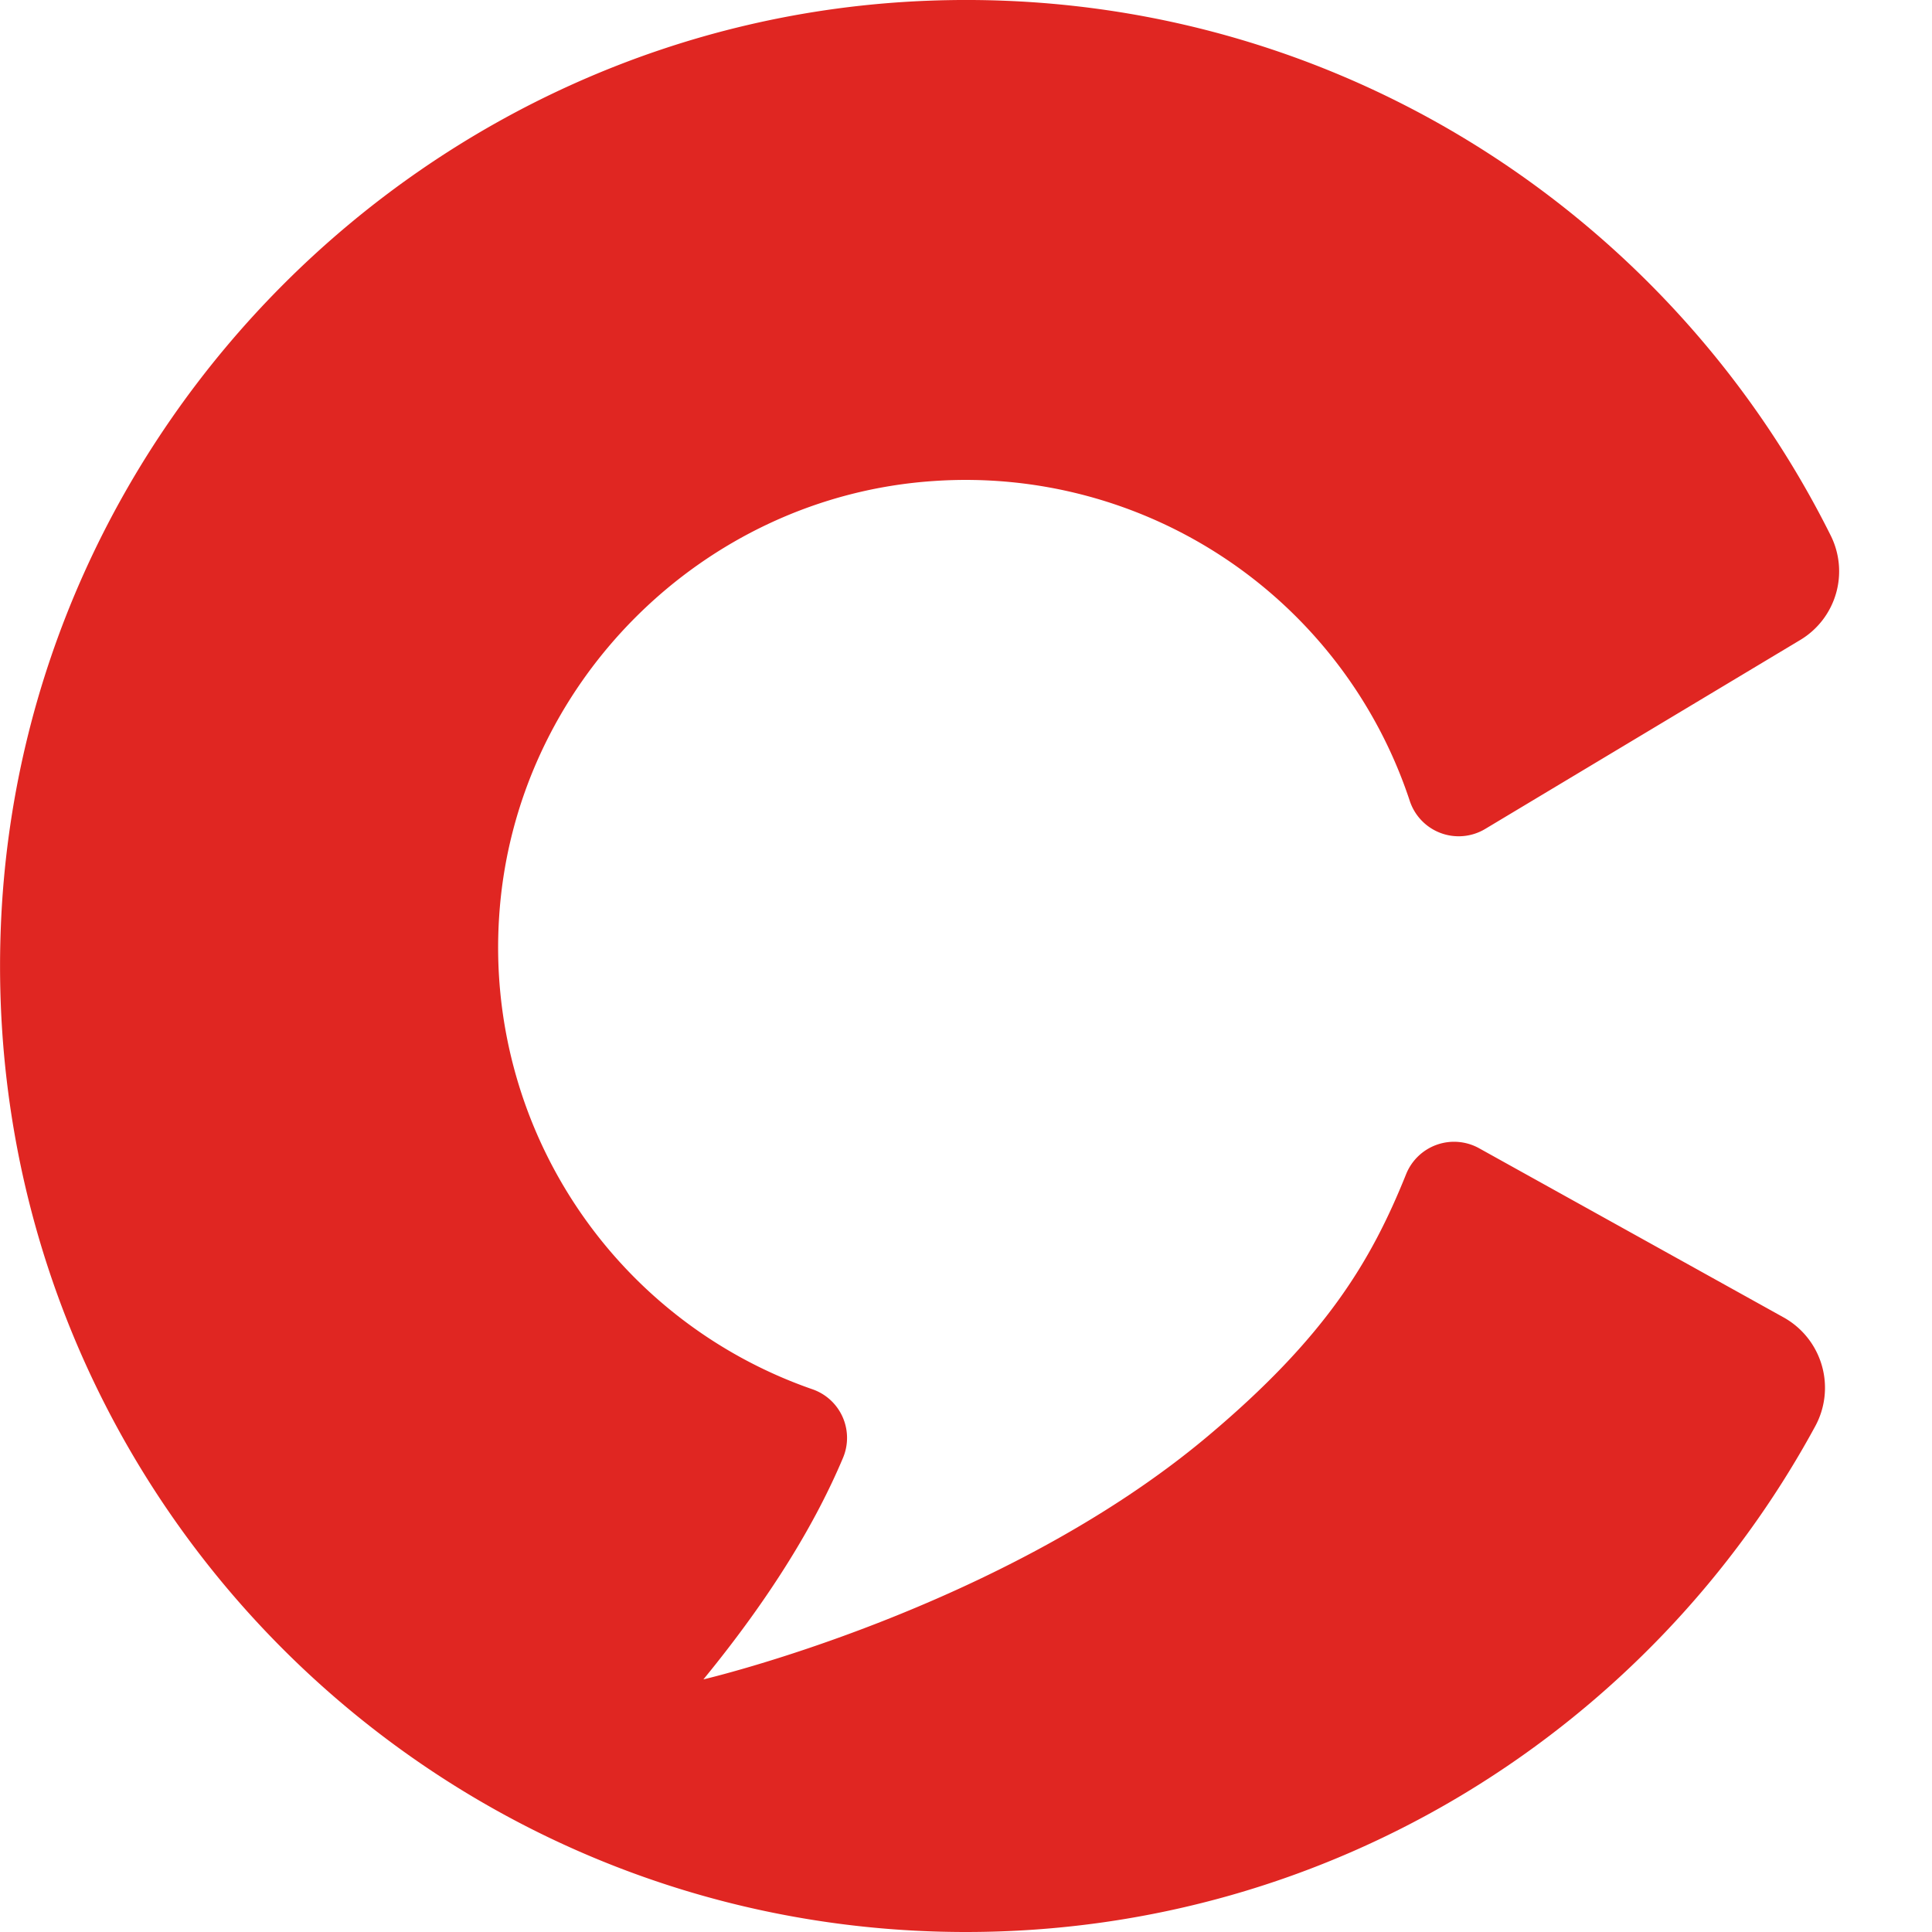
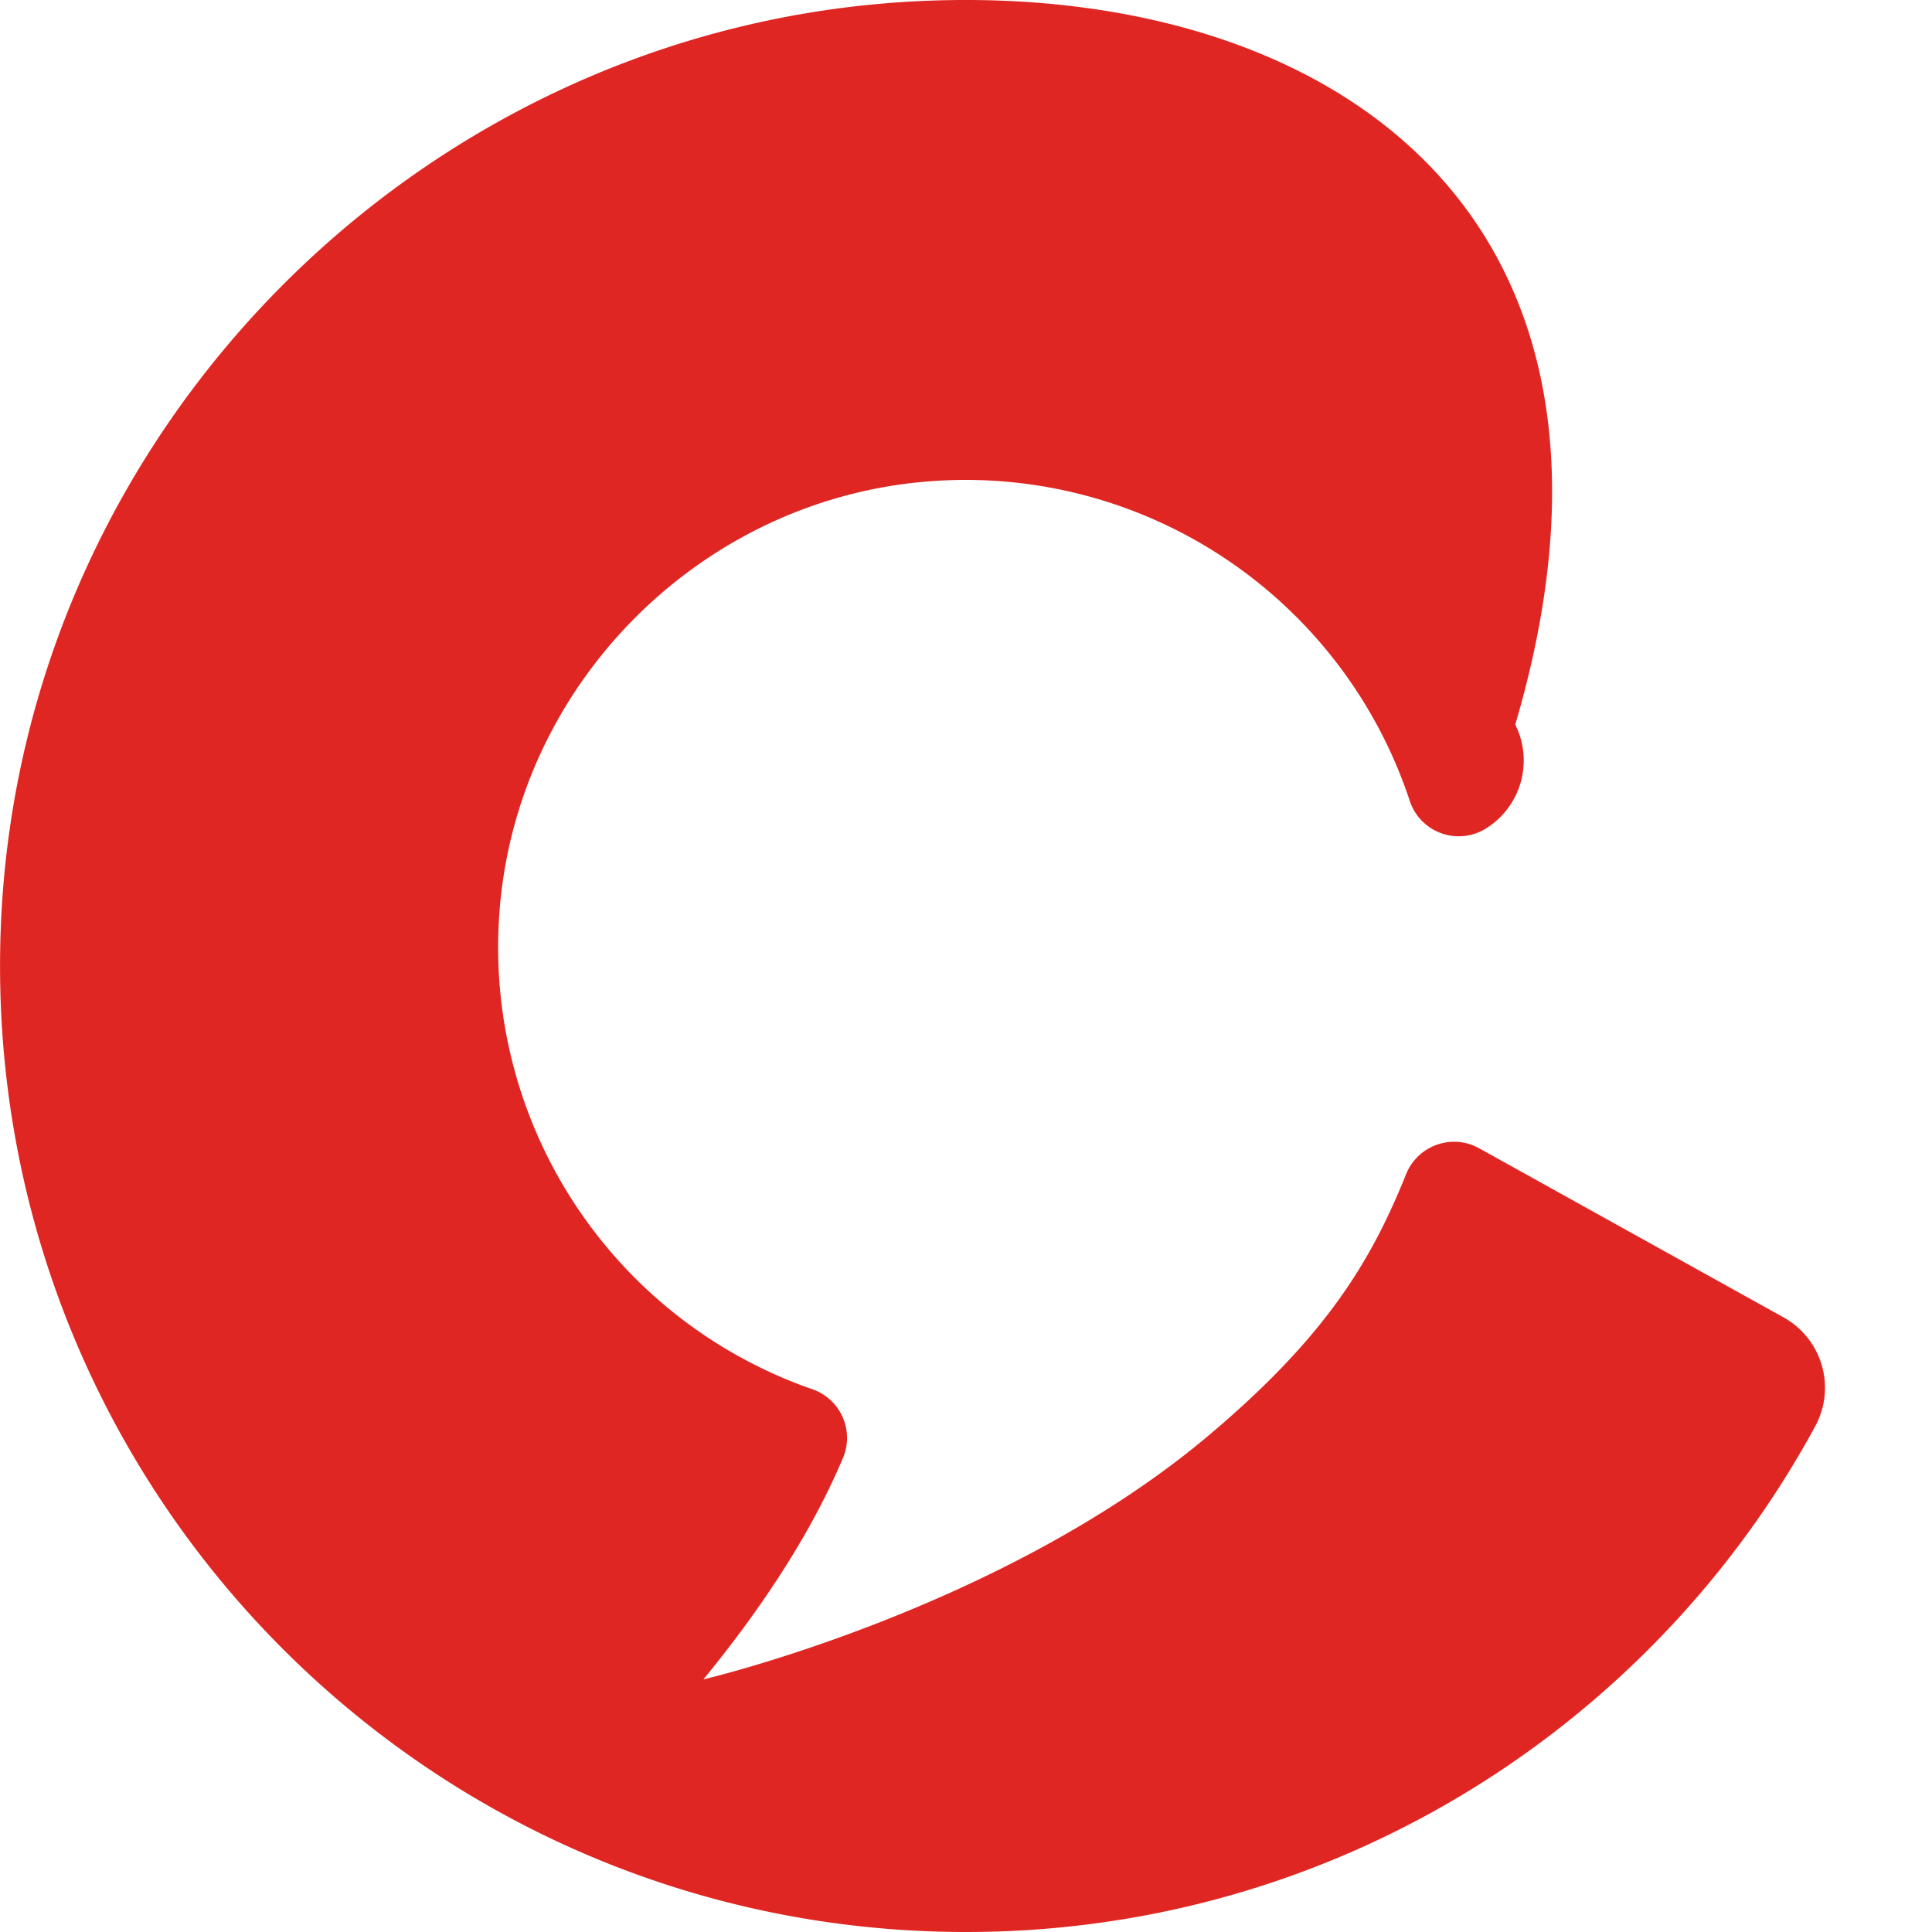
<svg xmlns="http://www.w3.org/2000/svg" width="24" height="24">
-   <path d="M18.374 14.264a.642.642 0 00-.908.325c-.436 1.084-1.002 2.025-2.464 3.253-2.566 2.156-6.264 3.02-6.264 3.02.86-1.05 1.401-1.963 1.732-2.747a.639.639 0 00-.372-.855 5.81 5.81 0 01-3.897-5.88c.189-2.878 2.525-5.215 5.403-5.405a5.81 5.81 0 015.907 3.969.64.64 0 00.936.355l3.918-2.35a.995.995 0 00.376-1.298C20.713 2.585 16.448-.17 11.556.008 5.33.233.251 5.295.01 11.521-.257 18.367 5.214 24 12 24c4.555 0 8.516-2.54 10.548-6.28a1.001 1.001 0 00-.39-1.354l-3.784-2.102z" fill="#E02622" fill-rule="nonzero" />
+   <path d="M18.374 14.264a.642.642 0 00-.908.325c-.436 1.084-1.002 2.025-2.464 3.253-2.566 2.156-6.264 3.02-6.264 3.02.86-1.05 1.401-1.963 1.732-2.747a.639.639 0 00-.372-.855 5.81 5.81 0 01-3.897-5.88c.189-2.878 2.525-5.215 5.403-5.405a5.81 5.81 0 015.907 3.969.64.64 0 00.936.355a.995.995 0 00.376-1.298C20.713 2.585 16.448-.17 11.556.008 5.33.233.251 5.295.01 11.521-.257 18.367 5.214 24 12 24c4.555 0 8.516-2.54 10.548-6.28a1.001 1.001 0 00-.39-1.354l-3.784-2.102z" fill="#E02622" fill-rule="nonzero" />
</svg>